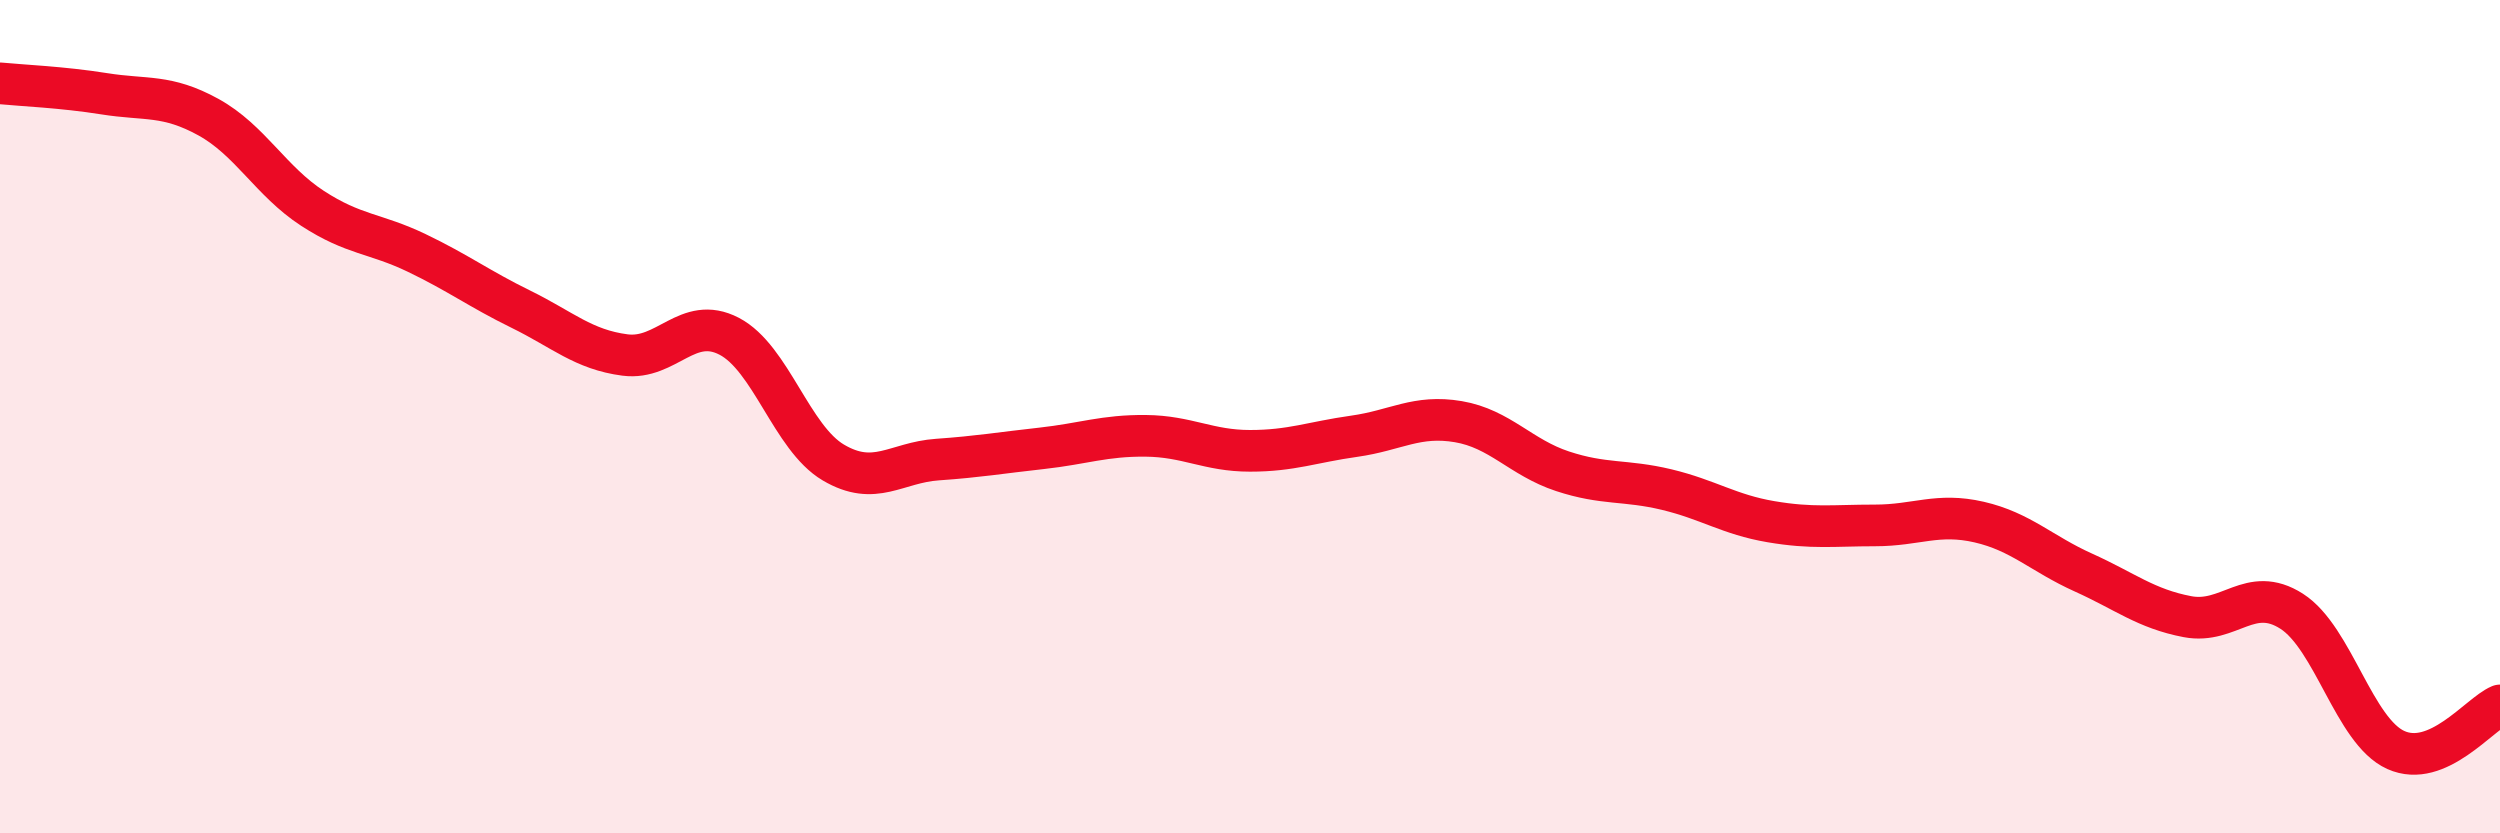
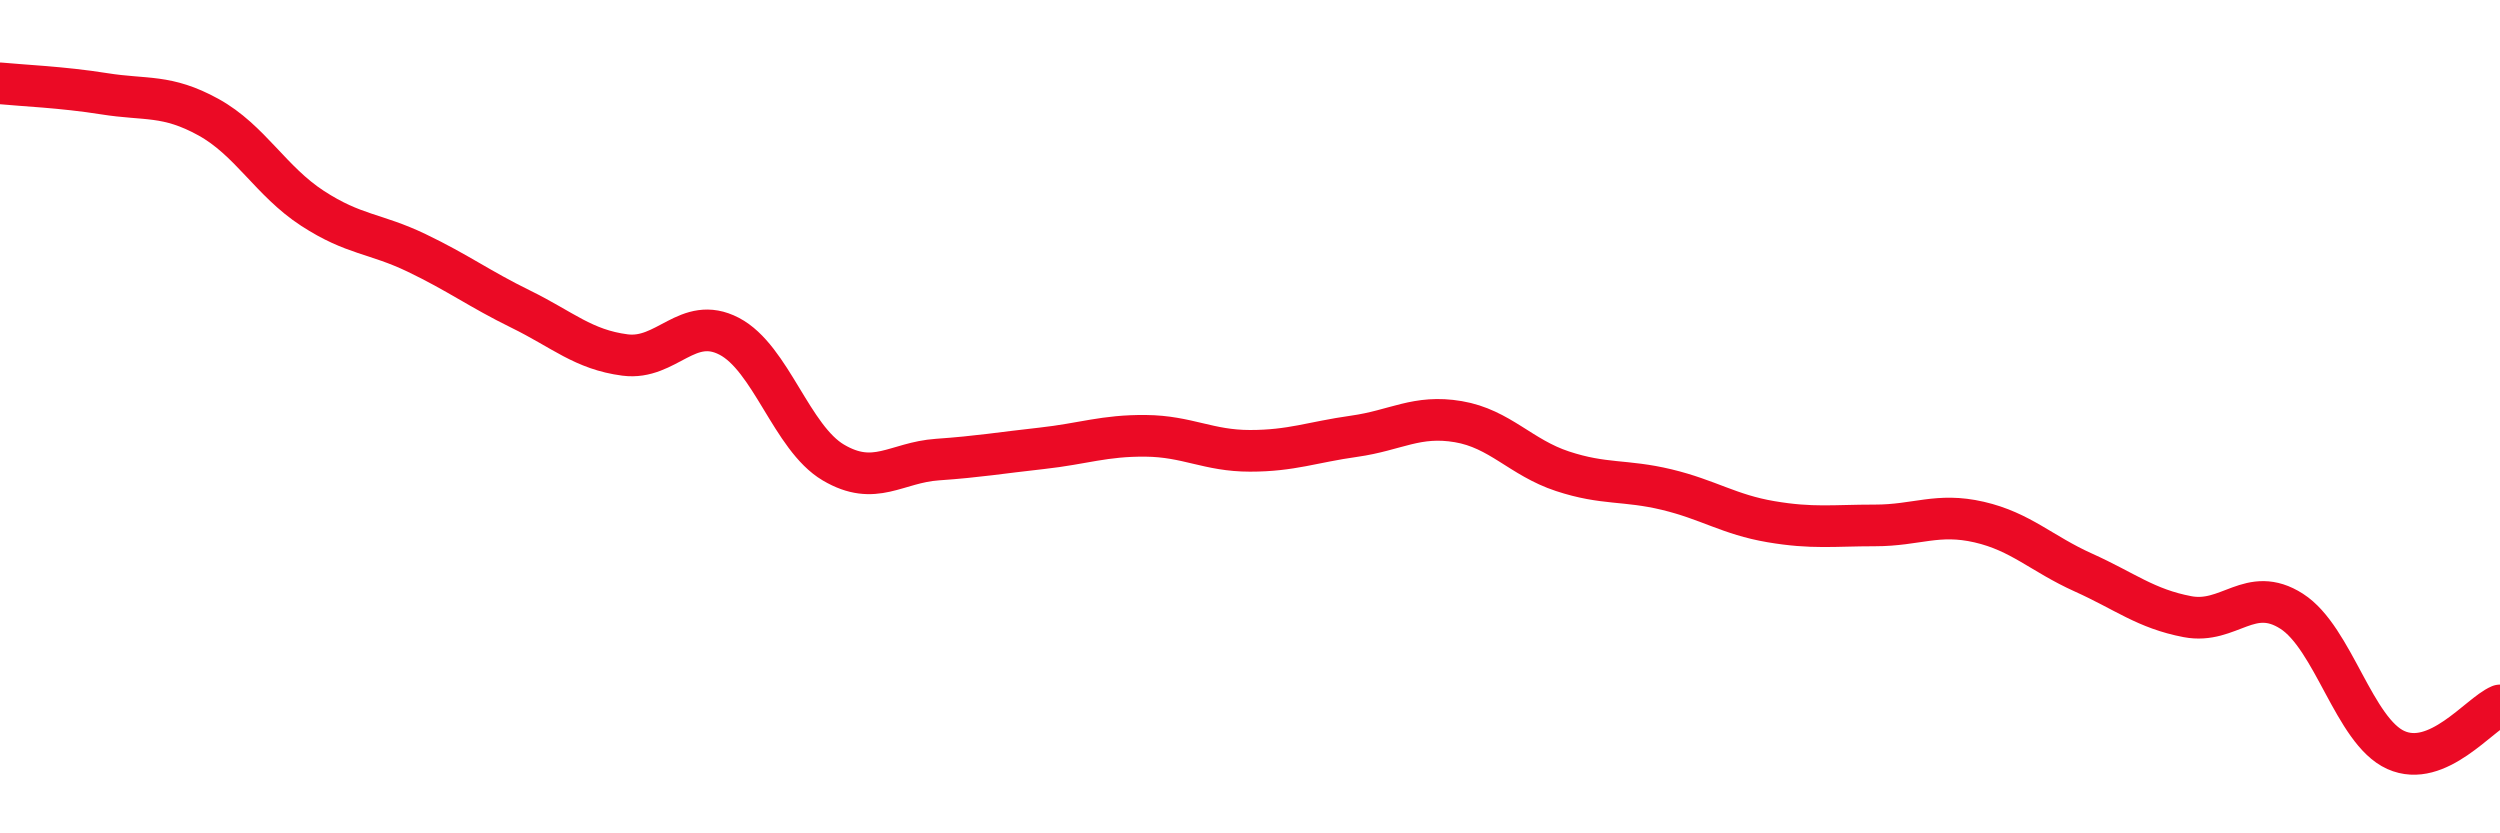
<svg xmlns="http://www.w3.org/2000/svg" width="60" height="20" viewBox="0 0 60 20">
-   <path d="M 0,2 C 0.5,2.05 1.5,2.09 2.5,2.25 C 3.5,2.41 4,2.26 5,2.81 C 6,3.36 6.5,4.35 7.5,5 C 8.5,5.65 9,5.59 10,6.07 C 11,6.55 11.5,6.93 12.5,7.42 C 13.5,7.91 14,8.39 15,8.52 C 16,8.65 16.5,7.55 17.5,8.07 C 18.5,8.59 19,10.51 20,11.1 C 21,11.69 21.5,11.1 22.5,11.03 C 23.5,10.96 24,10.87 25,10.76 C 26,10.65 26.5,10.45 27.5,10.46 C 28.5,10.47 29,10.82 30,10.82 C 31,10.82 31.5,10.61 32.5,10.47 C 33.5,10.33 34,9.95 35,10.12 C 36,10.29 36.5,10.98 37.5,11.31 C 38.5,11.64 39,11.51 40,11.75 C 41,11.99 41.5,12.35 42.5,12.52 C 43.5,12.69 44,12.61 45,12.61 C 46,12.61 46.5,12.3 47.5,12.53 C 48.5,12.76 49,13.29 50,13.74 C 51,14.19 51.5,14.61 52.5,14.8 C 53.5,14.99 54,14.03 55,14.67 C 56,15.31 56.5,17.55 57.5,18 C 58.5,18.45 59.5,17.14 60,16.93L60 20L0 20Z" fill="#EB0A25" opacity="0.1" stroke-linecap="round" stroke-linejoin="round" />
  <path d="M 0,2 C 0.5,2.05 1.5,2.09 2.5,2.25 C 3.5,2.41 4,2.26 5,2.81 C 6,3.36 6.5,4.35 7.5,5 C 8.5,5.65 9,5.59 10,6.07 C 11,6.55 11.5,6.93 12.5,7.42 C 13.5,7.91 14,8.39 15,8.52 C 16,8.65 16.5,7.55 17.5,8.07 C 18.5,8.59 19,10.51 20,11.1 C 21,11.69 21.5,11.1 22.5,11.03 C 23.5,10.96 24,10.87 25,10.76 C 26,10.65 26.5,10.45 27.5,10.46 C 28.5,10.47 29,10.82 30,10.82 C 31,10.82 31.5,10.61 32.5,10.47 C 33.5,10.33 34,9.95 35,10.12 C 36,10.29 36.5,10.98 37.5,11.31 C 38.5,11.64 39,11.51 40,11.75 C 41,11.99 41.5,12.35 42.5,12.52 C 43.5,12.69 44,12.61 45,12.61 C 46,12.61 46.5,12.3 47.5,12.53 C 48.5,12.76 49,13.29 50,13.74 C 51,14.19 51.5,14.61 52.5,14.8 C 53.5,14.99 54,14.03 55,14.67 C 56,15.31 56.5,17.55 57.5,18 C 58.5,18.45 59.5,17.14 60,16.93" stroke="#EB0A25" stroke-width="1" fill="none" stroke-linecap="round" stroke-linejoin="round" />
</svg>